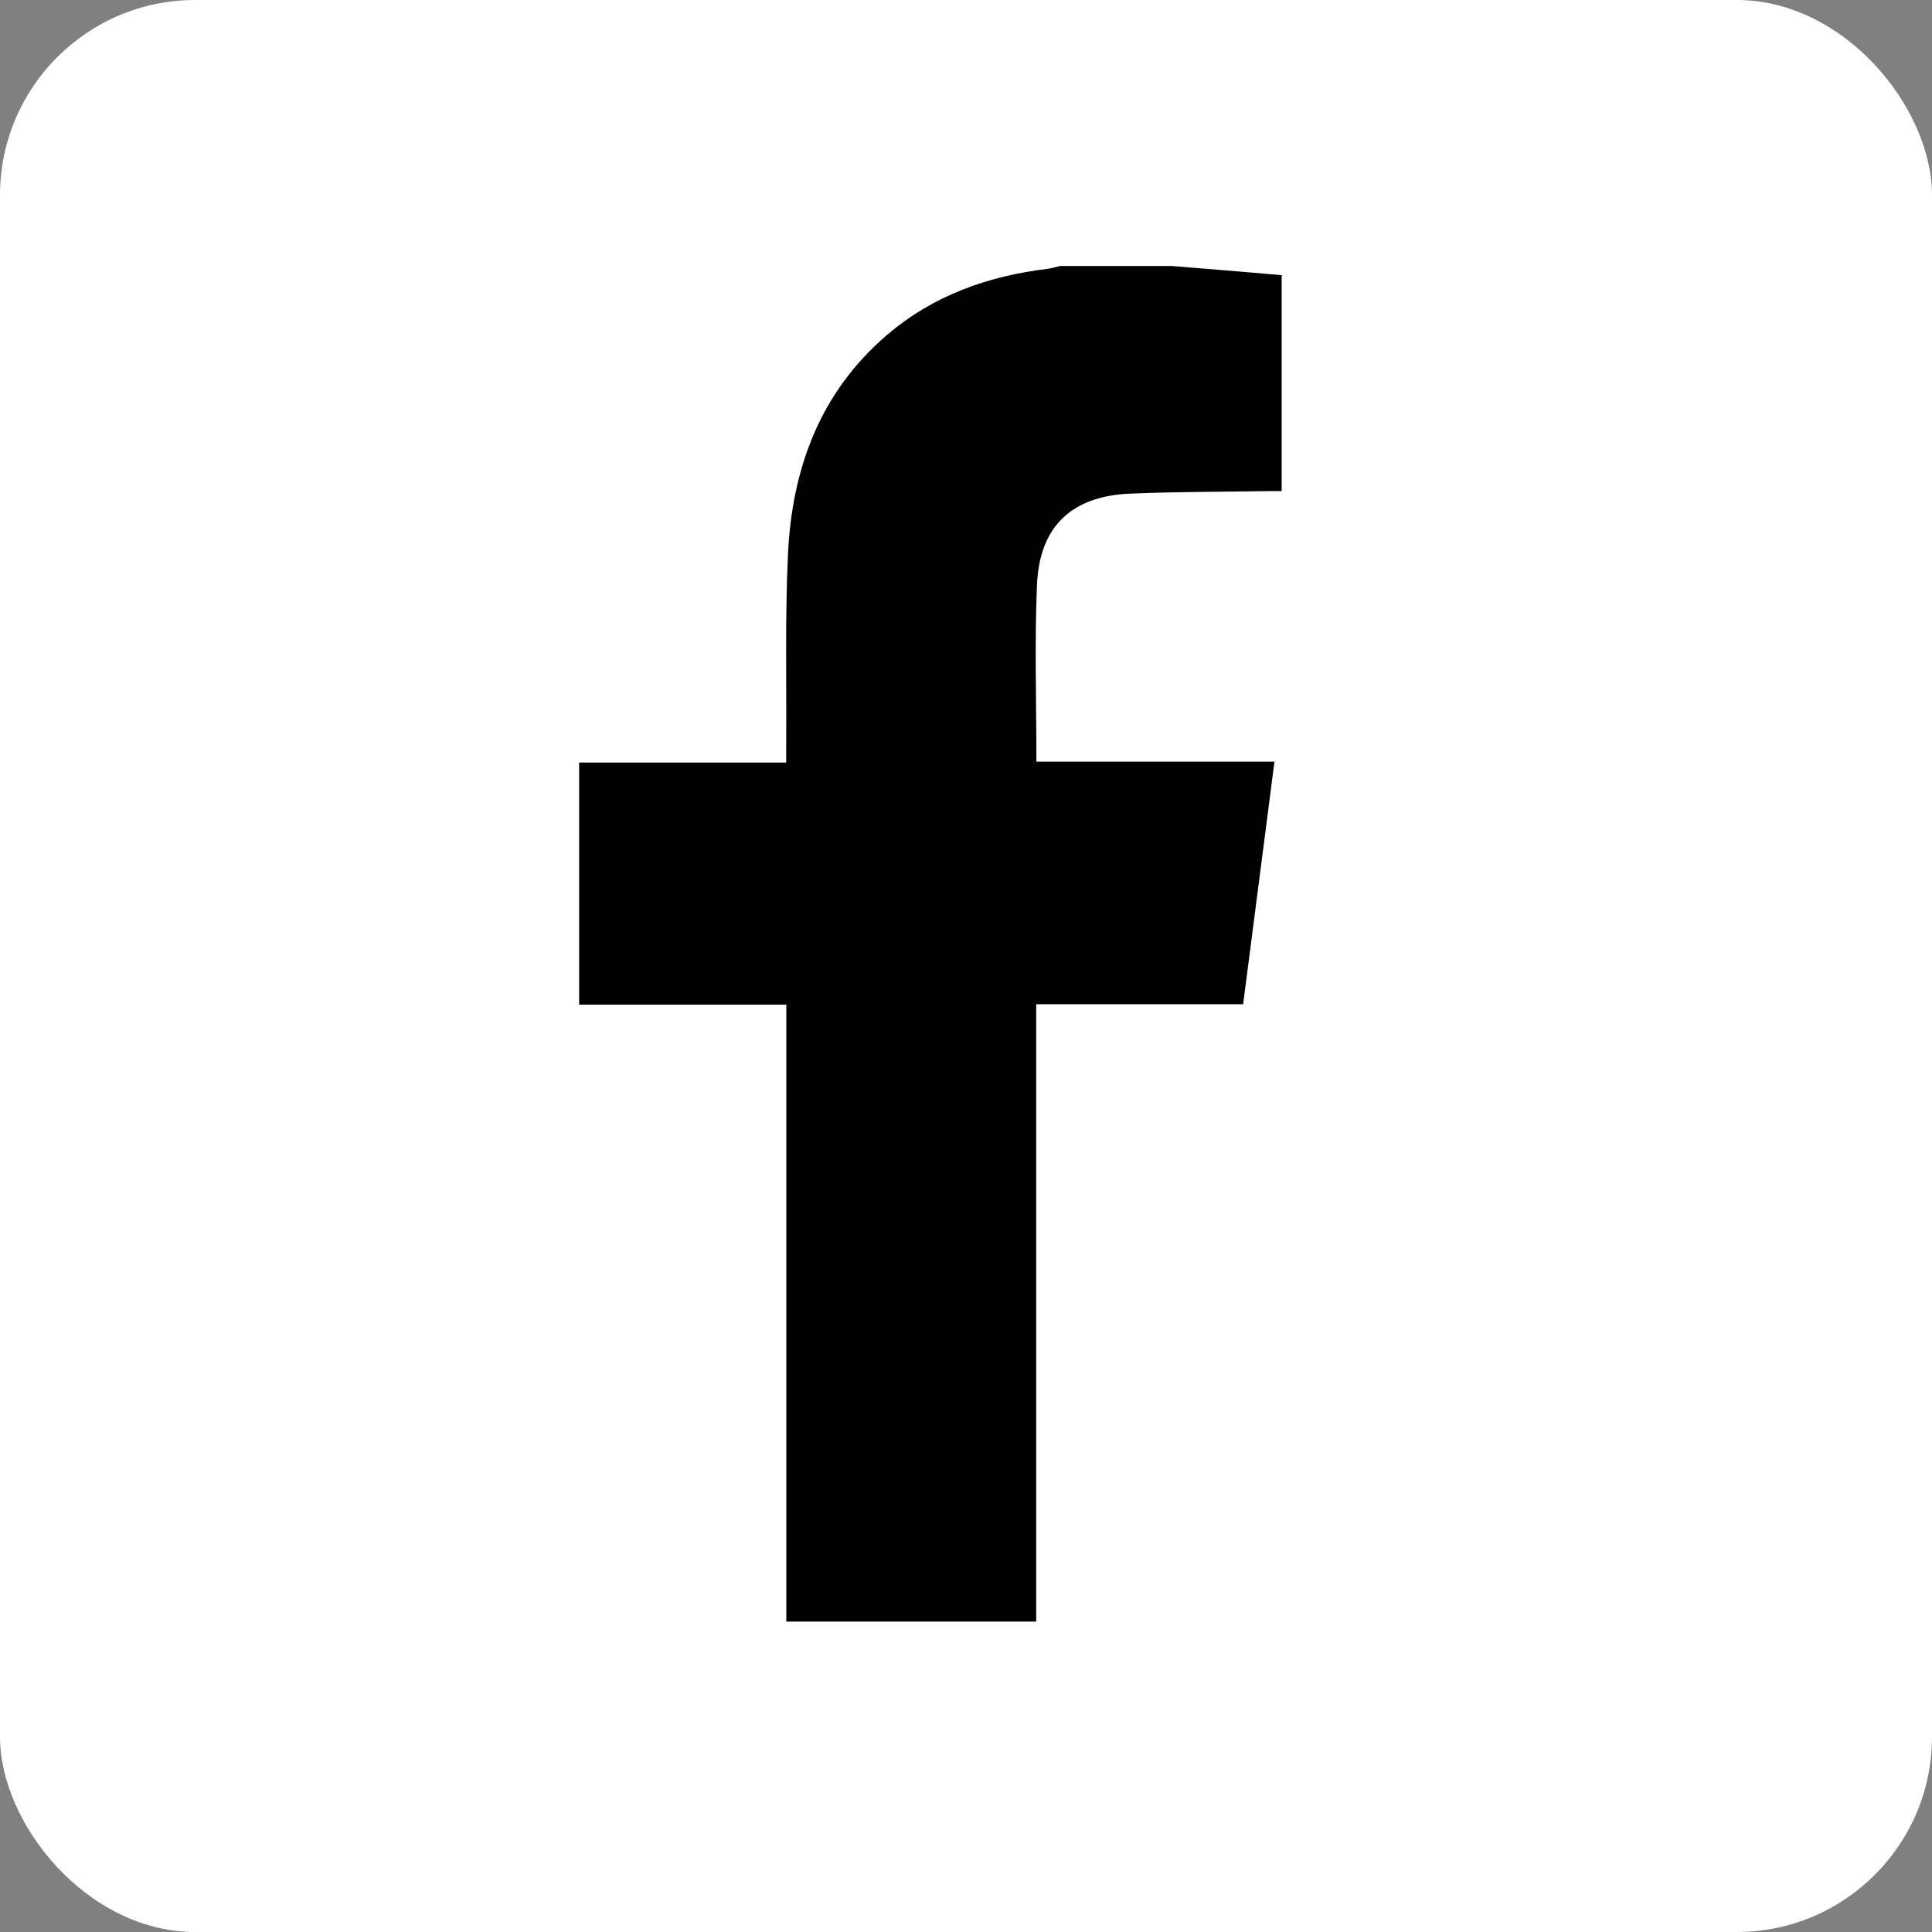
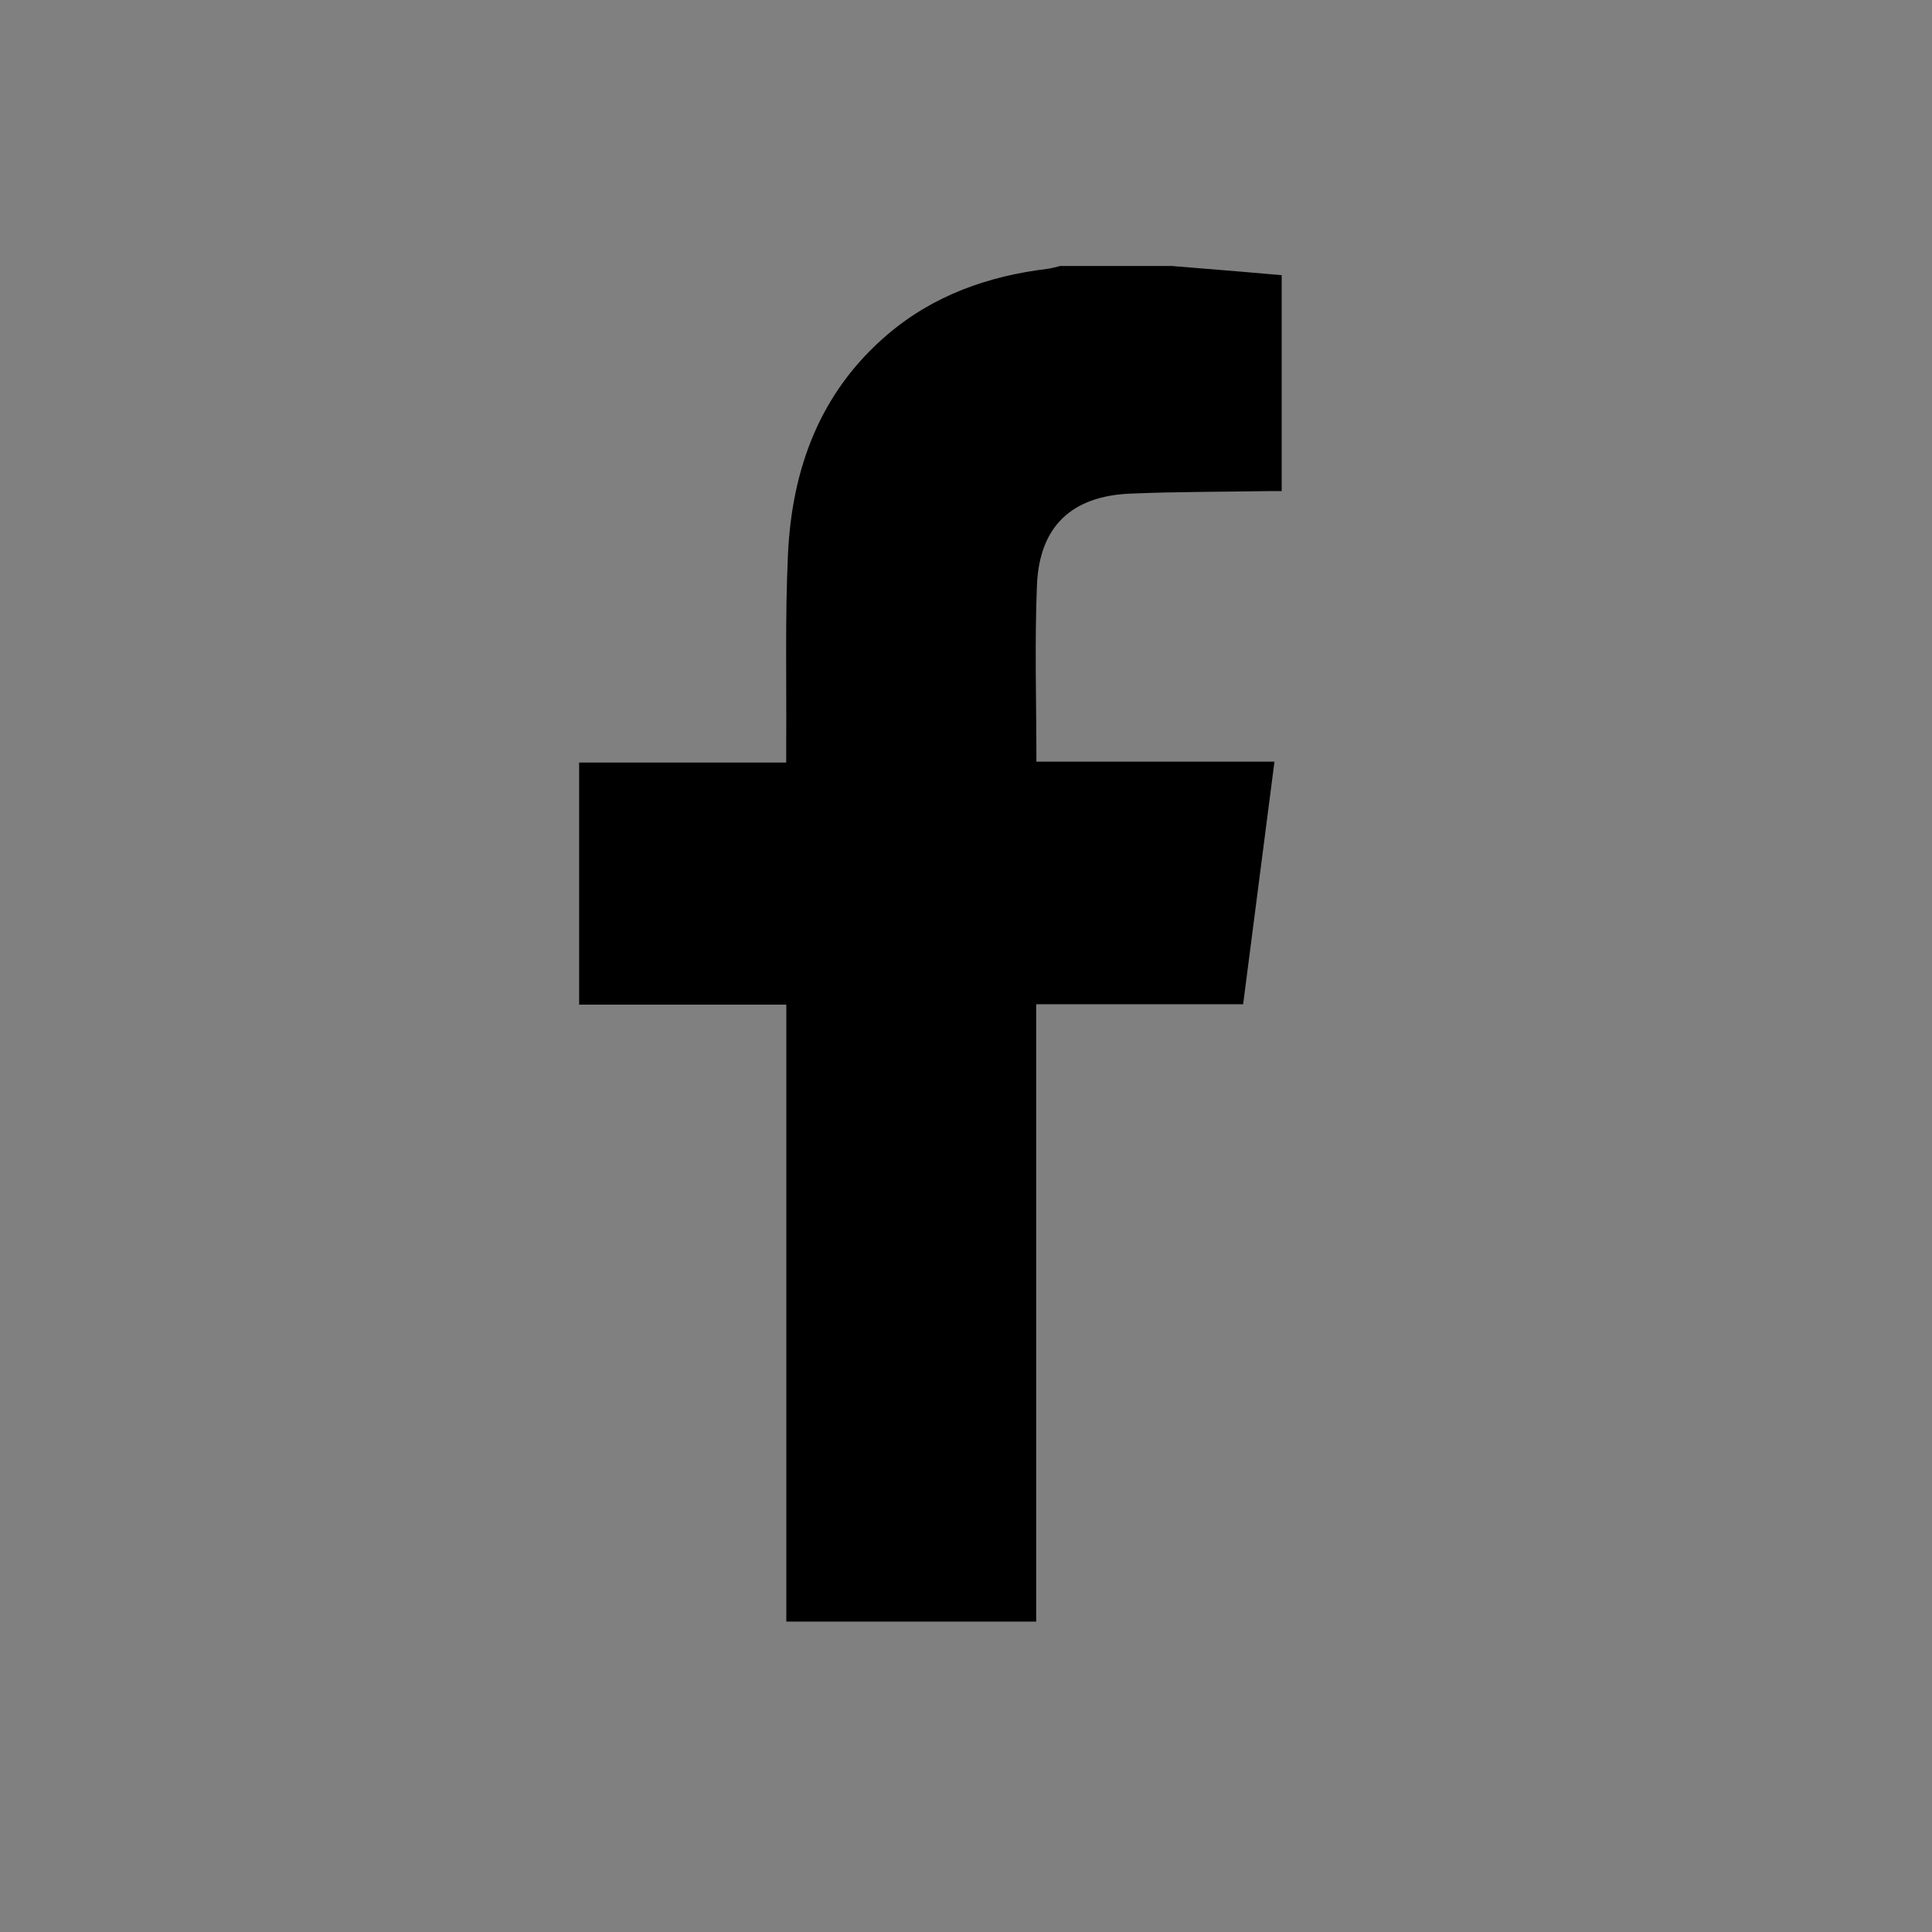
<svg xmlns="http://www.w3.org/2000/svg" id="Layer_2" data-name="Layer 2" viewBox="0 0 176.44 176.44">
  <rect x="0" y="0" width="176.44" height="176.44" fill="#808080" stroke="none" />
  <defs>
    <style>
      .cls-1, .cls-2 {
        stroke-width: 0px;
      }

      .cls-2 {
        fill: #fff;
      }
    </style>
  </defs>
  <g id="Layer_1-2" data-name="Layer 1">
    <g>
-       <rect class="cls-2" width="176.44" height="176.44" rx="17.83" ry="17.83" />
      <path class="cls-1" d="m94.7,53.44c-.22,5.31-.05,10.64-.05,16.12h21.74c-.96,7.46-1.9,14.75-2.86,22.15h-18.9v56.38h-22.82v-56.34h-18.92v-22.11h18.91v-1.58c.04-5.8-.11-11.62.16-17.41.36-7.84,2.92-14.83,9.08-20.09,4.21-3.59,9.2-5.35,14.63-6.01.39-.05.77-.17,1.16-.26h10.16c2.04.17,4.08.33,6.12.5,1.28.11,2.56.22,3.94.34v19.72h-1.25c-4.19.07-8.39.05-12.57.23-5.37.22-8.31,3-8.53,8.36Z" />
    </g>
  </g>
</svg>